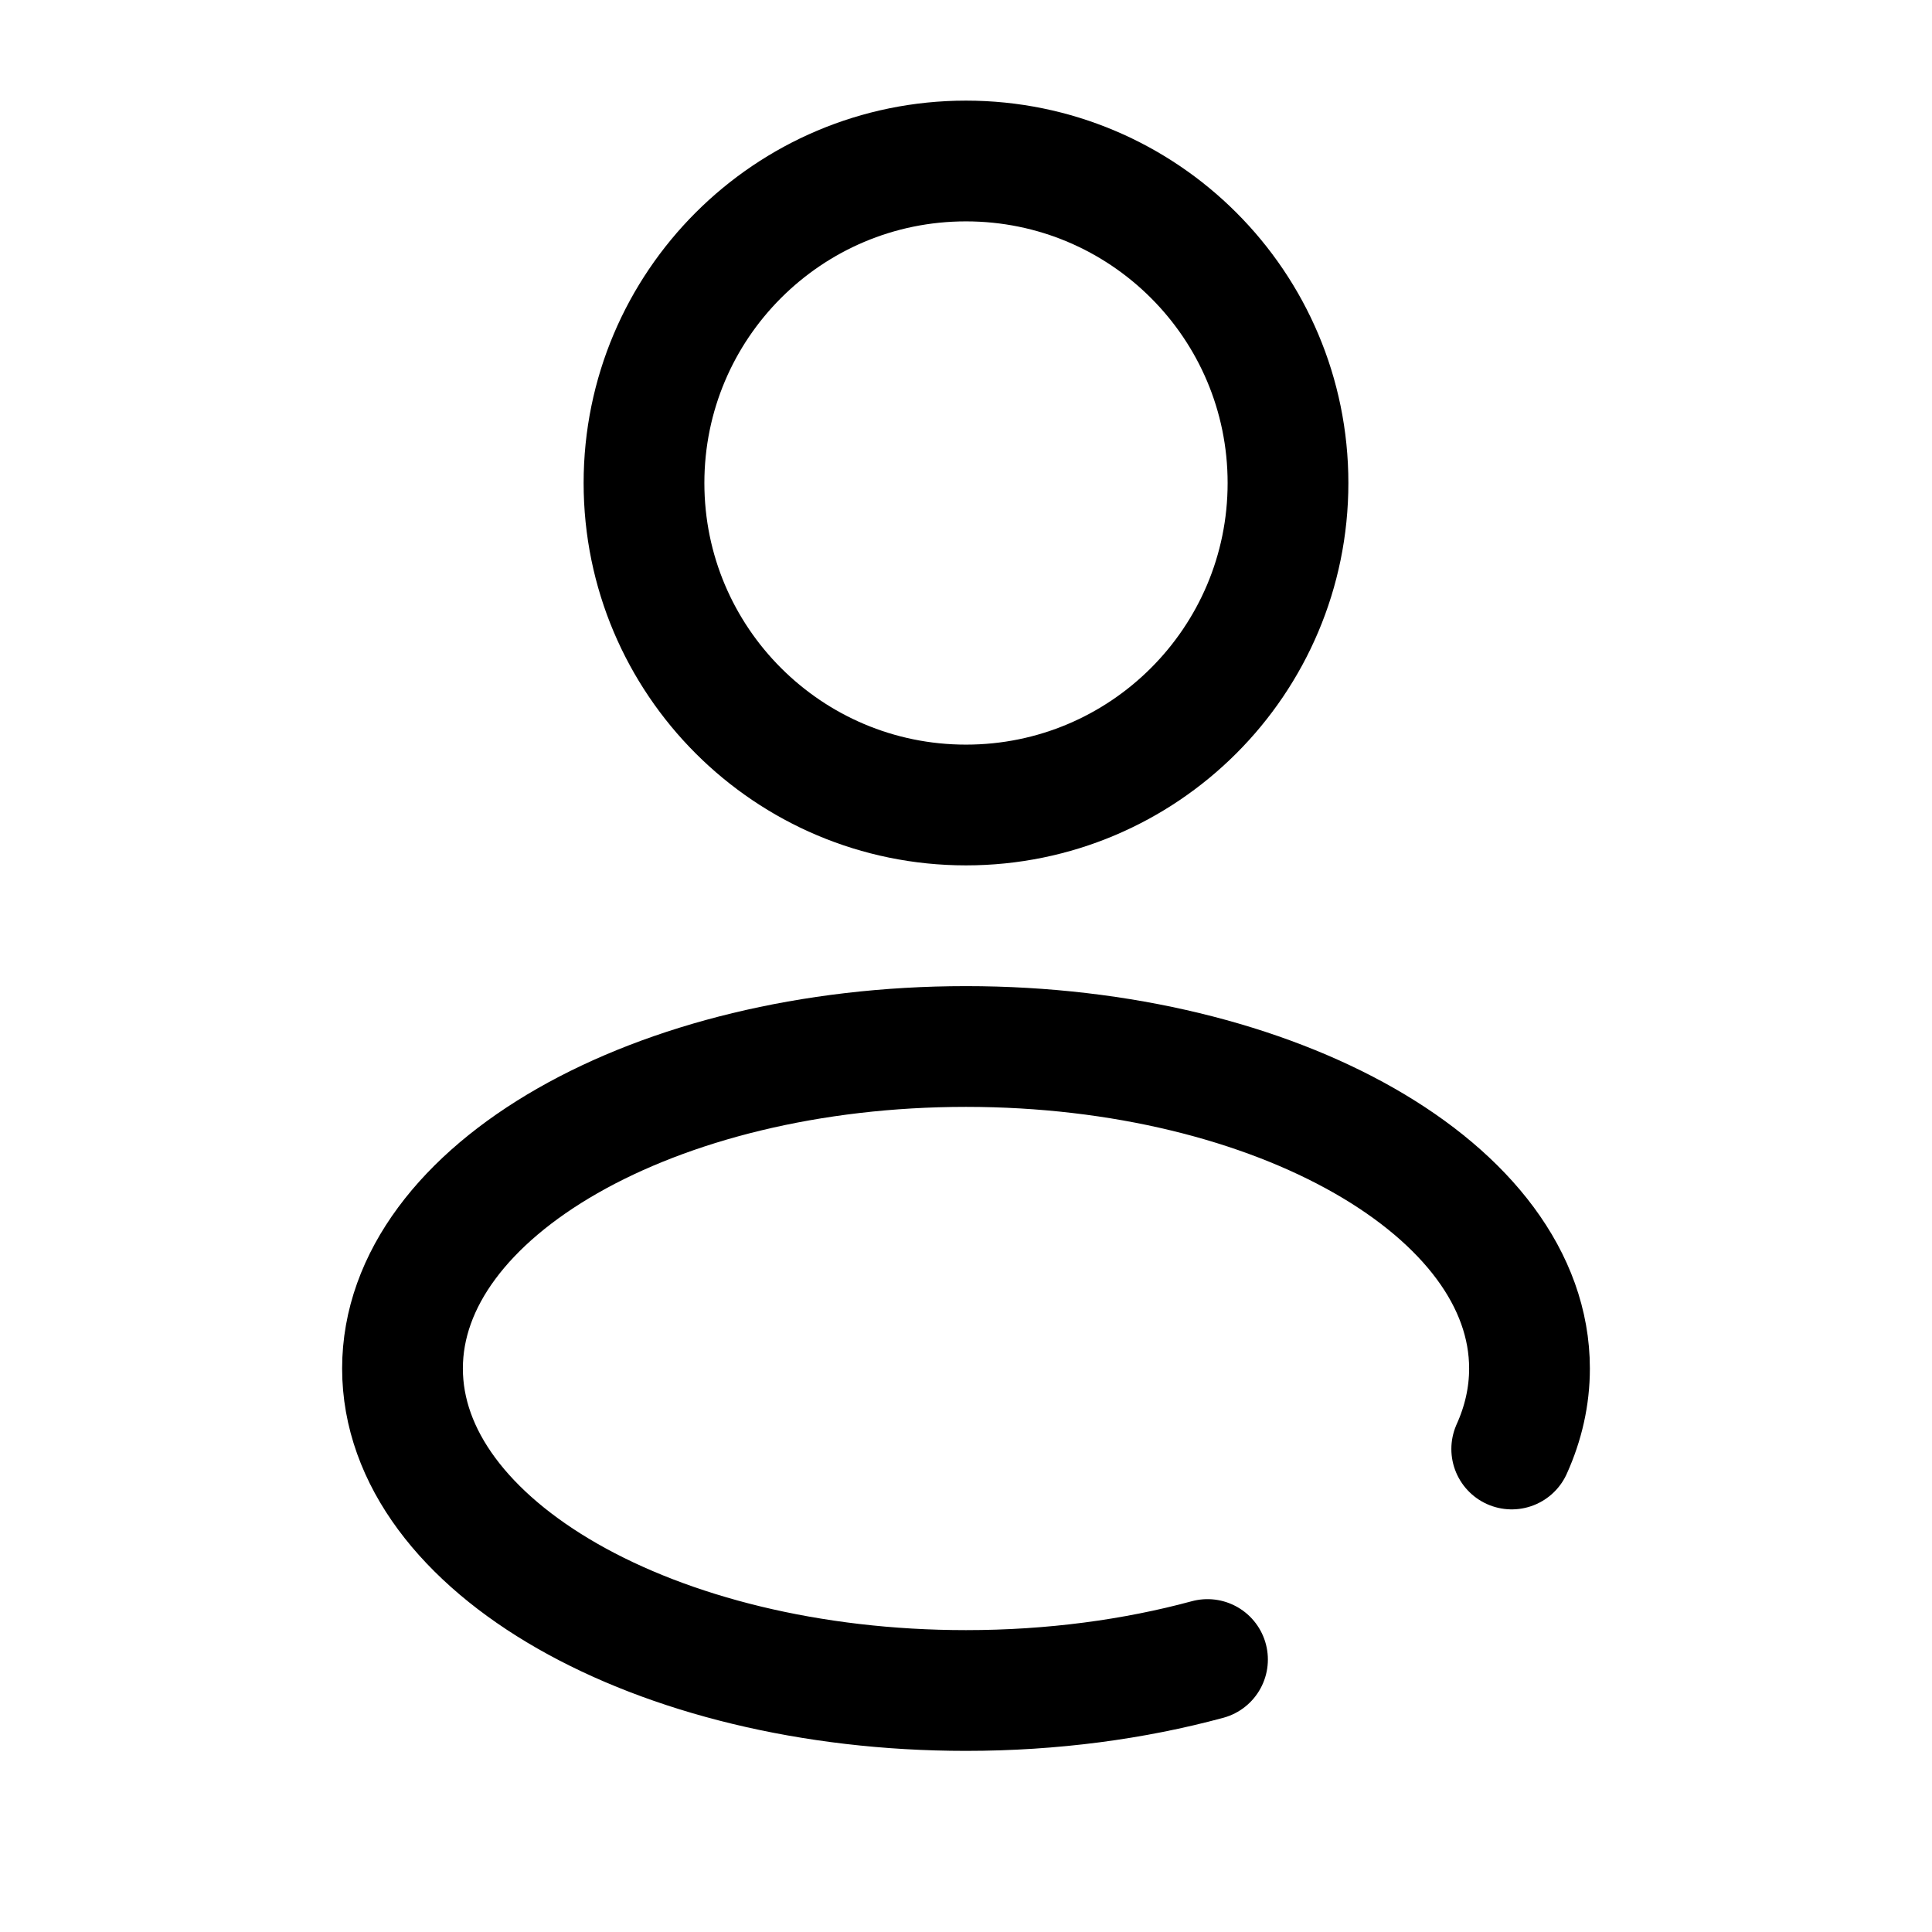
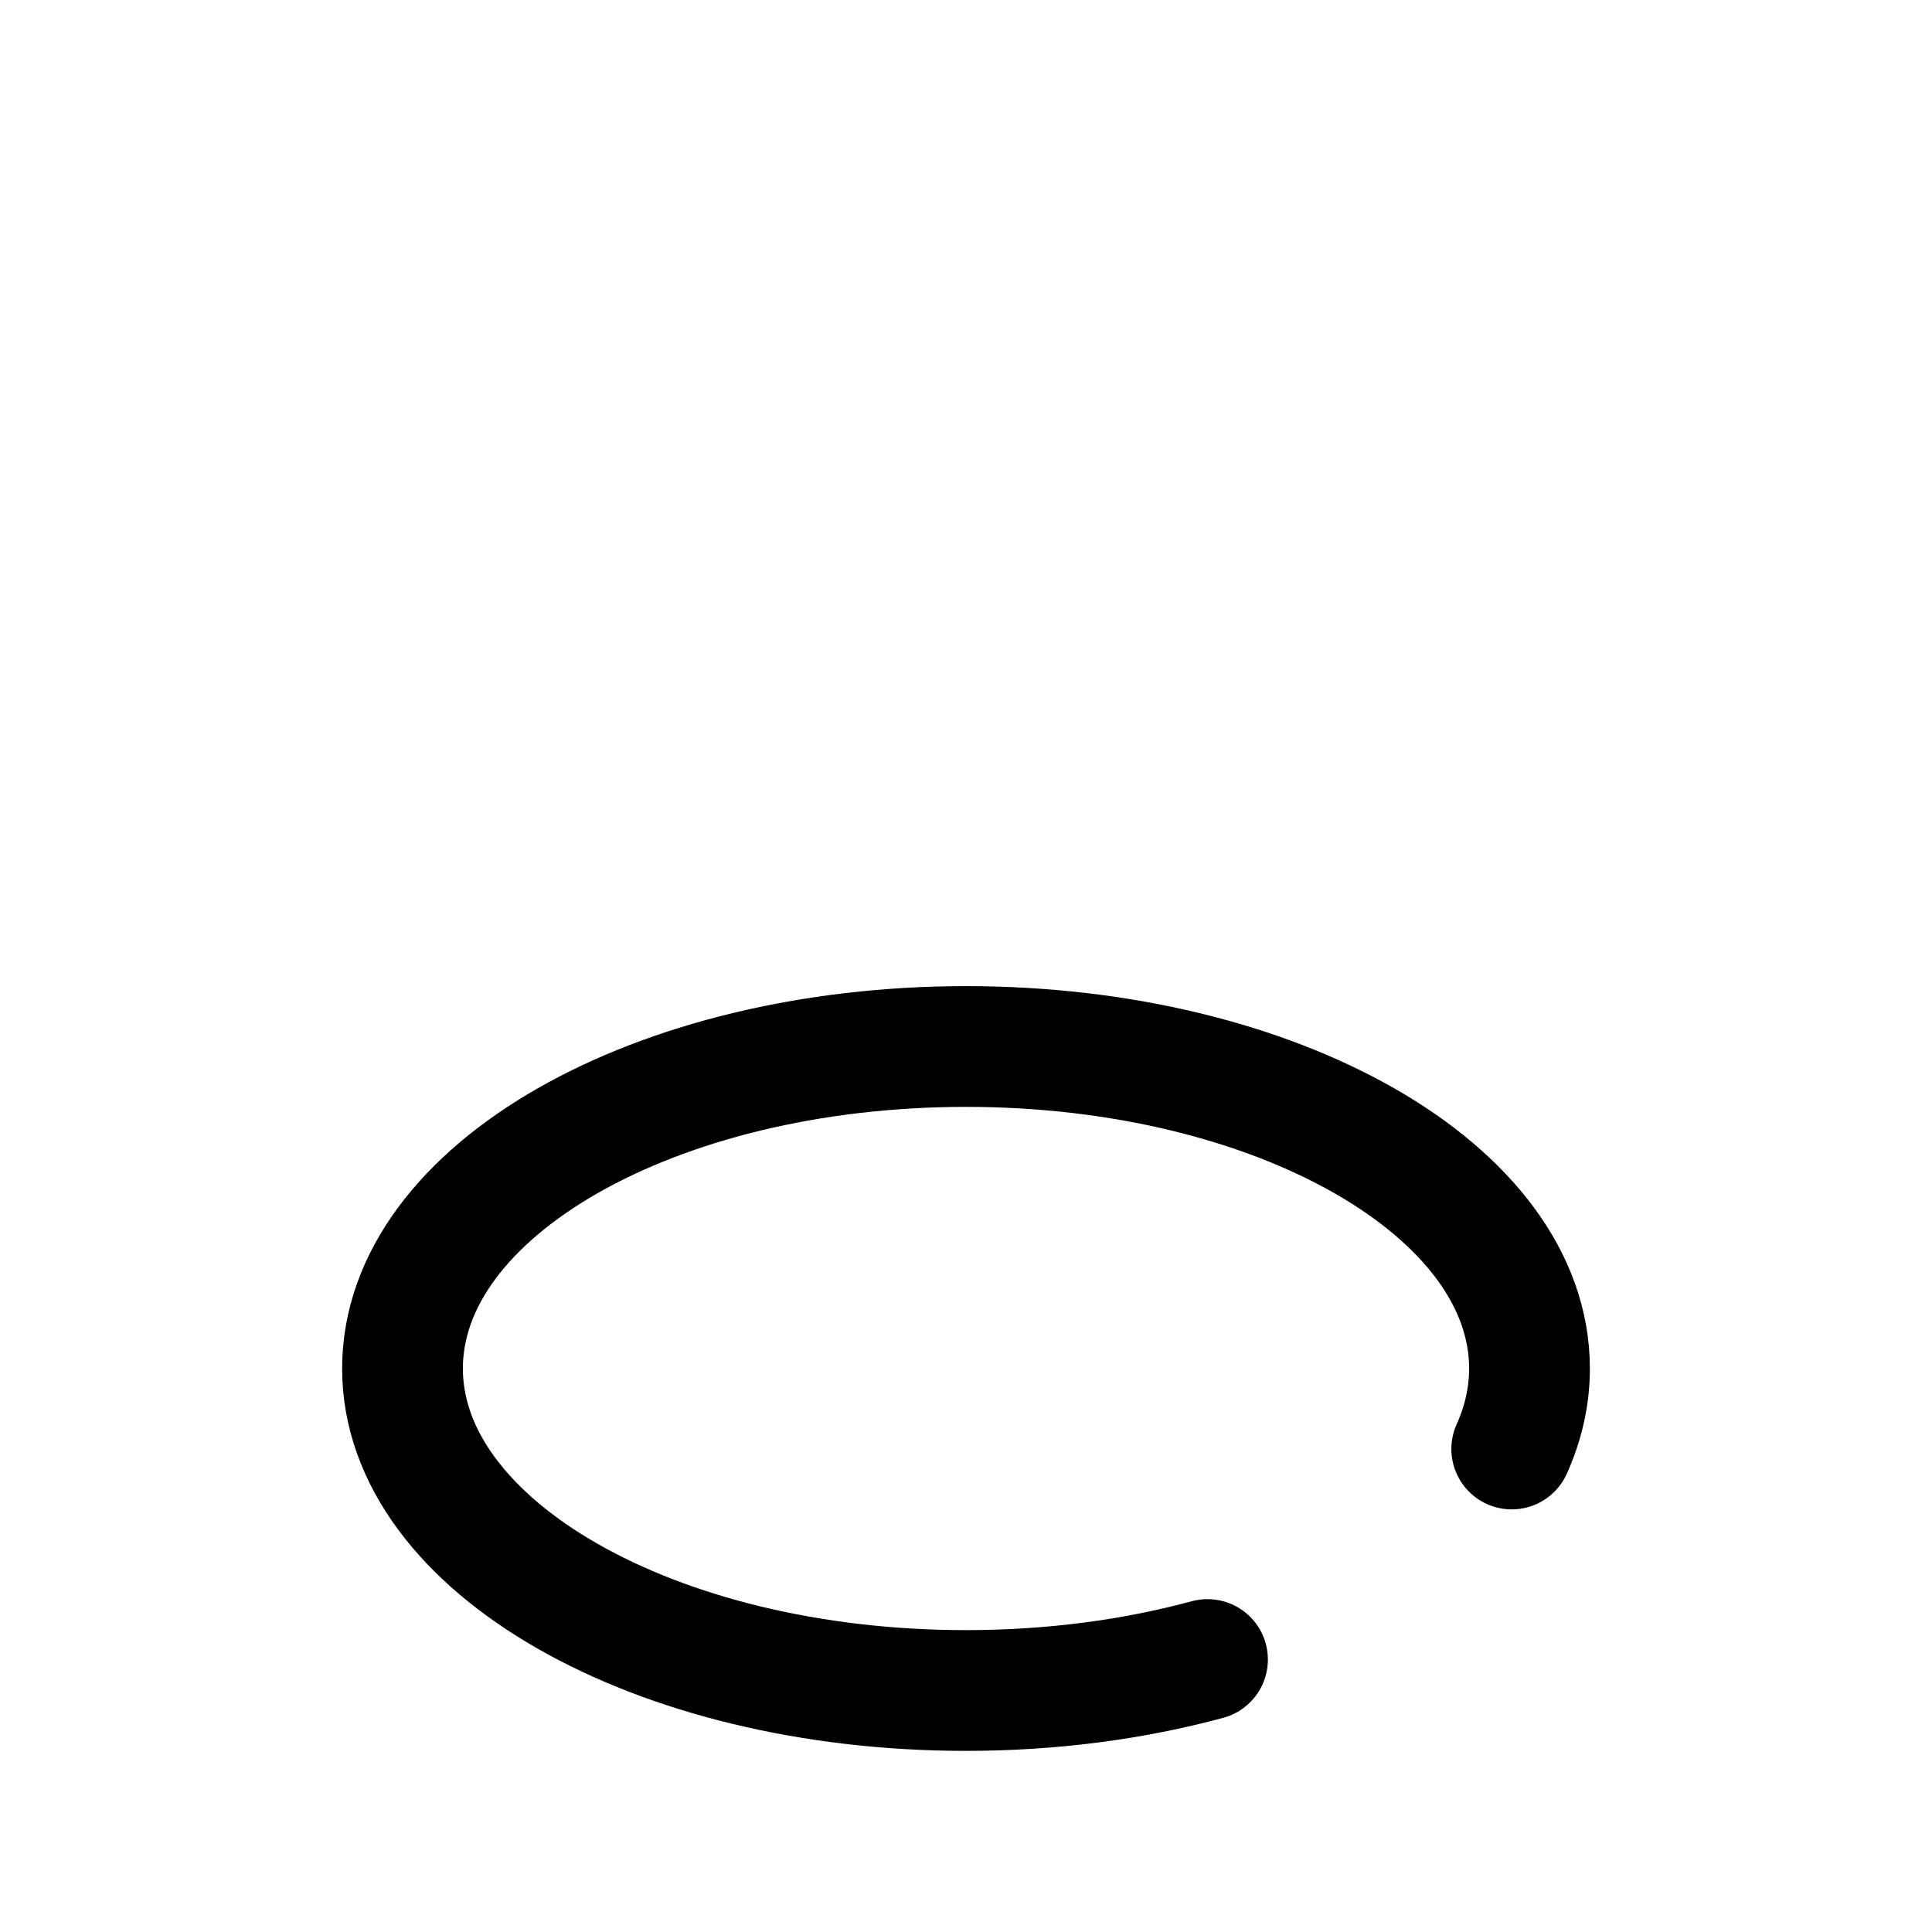
<svg xmlns="http://www.w3.org/2000/svg" width="30" height="30" viewBox="0 0 30 30" fill="none">
-   <path d="M15 12.5C17.761 12.5 20 10.261 20 7.5C20 4.739 17.761 2.5 15 2.5C12.239 2.5 10 4.739 10 7.5C10 10.261 12.239 12.5 15 12.5Z" stroke="black" stroke-width="1.875" />
  <path d="M18.75 25.769C17.613 26.077 16.342 26.25 15 26.25C10.167 26.25 6.25 24.011 6.25 21.25C6.25 18.489 10.167 16.25 15 16.25C19.832 16.25 23.75 18.489 23.75 21.25C23.75 21.682 23.654 22.101 23.474 22.5" stroke="black" stroke-width="1.875" stroke-linecap="round" />
</svg>